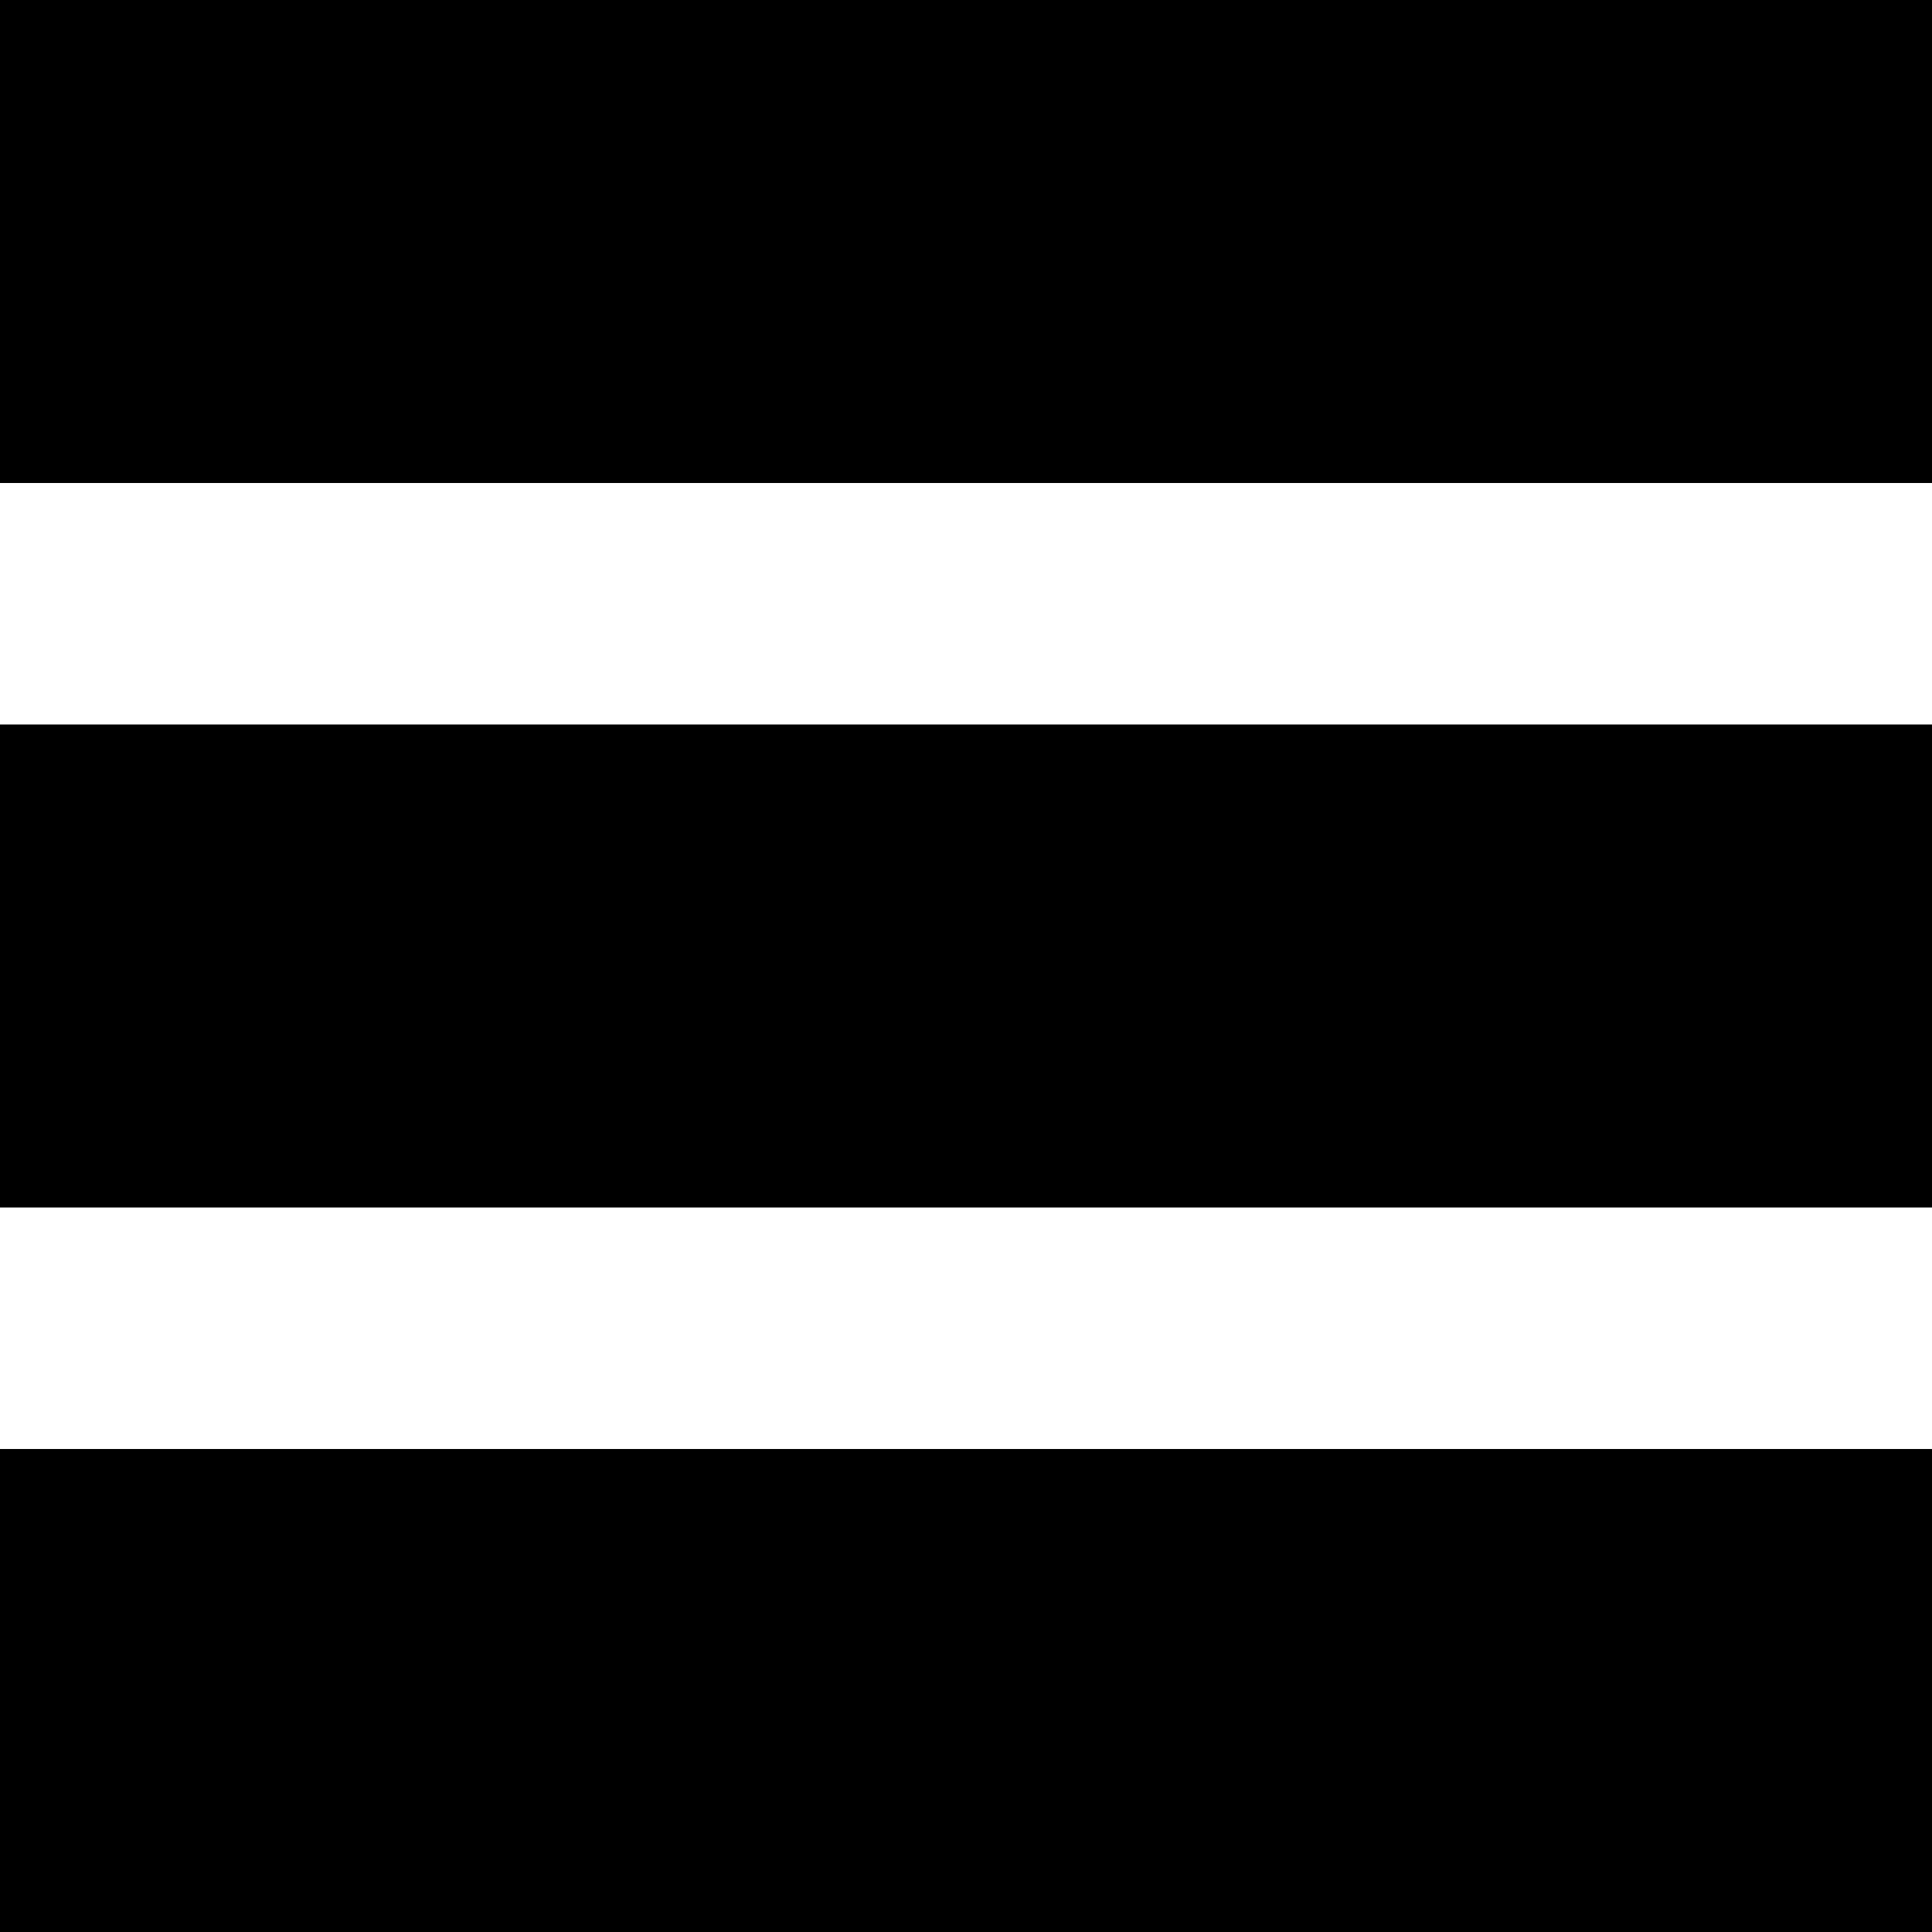
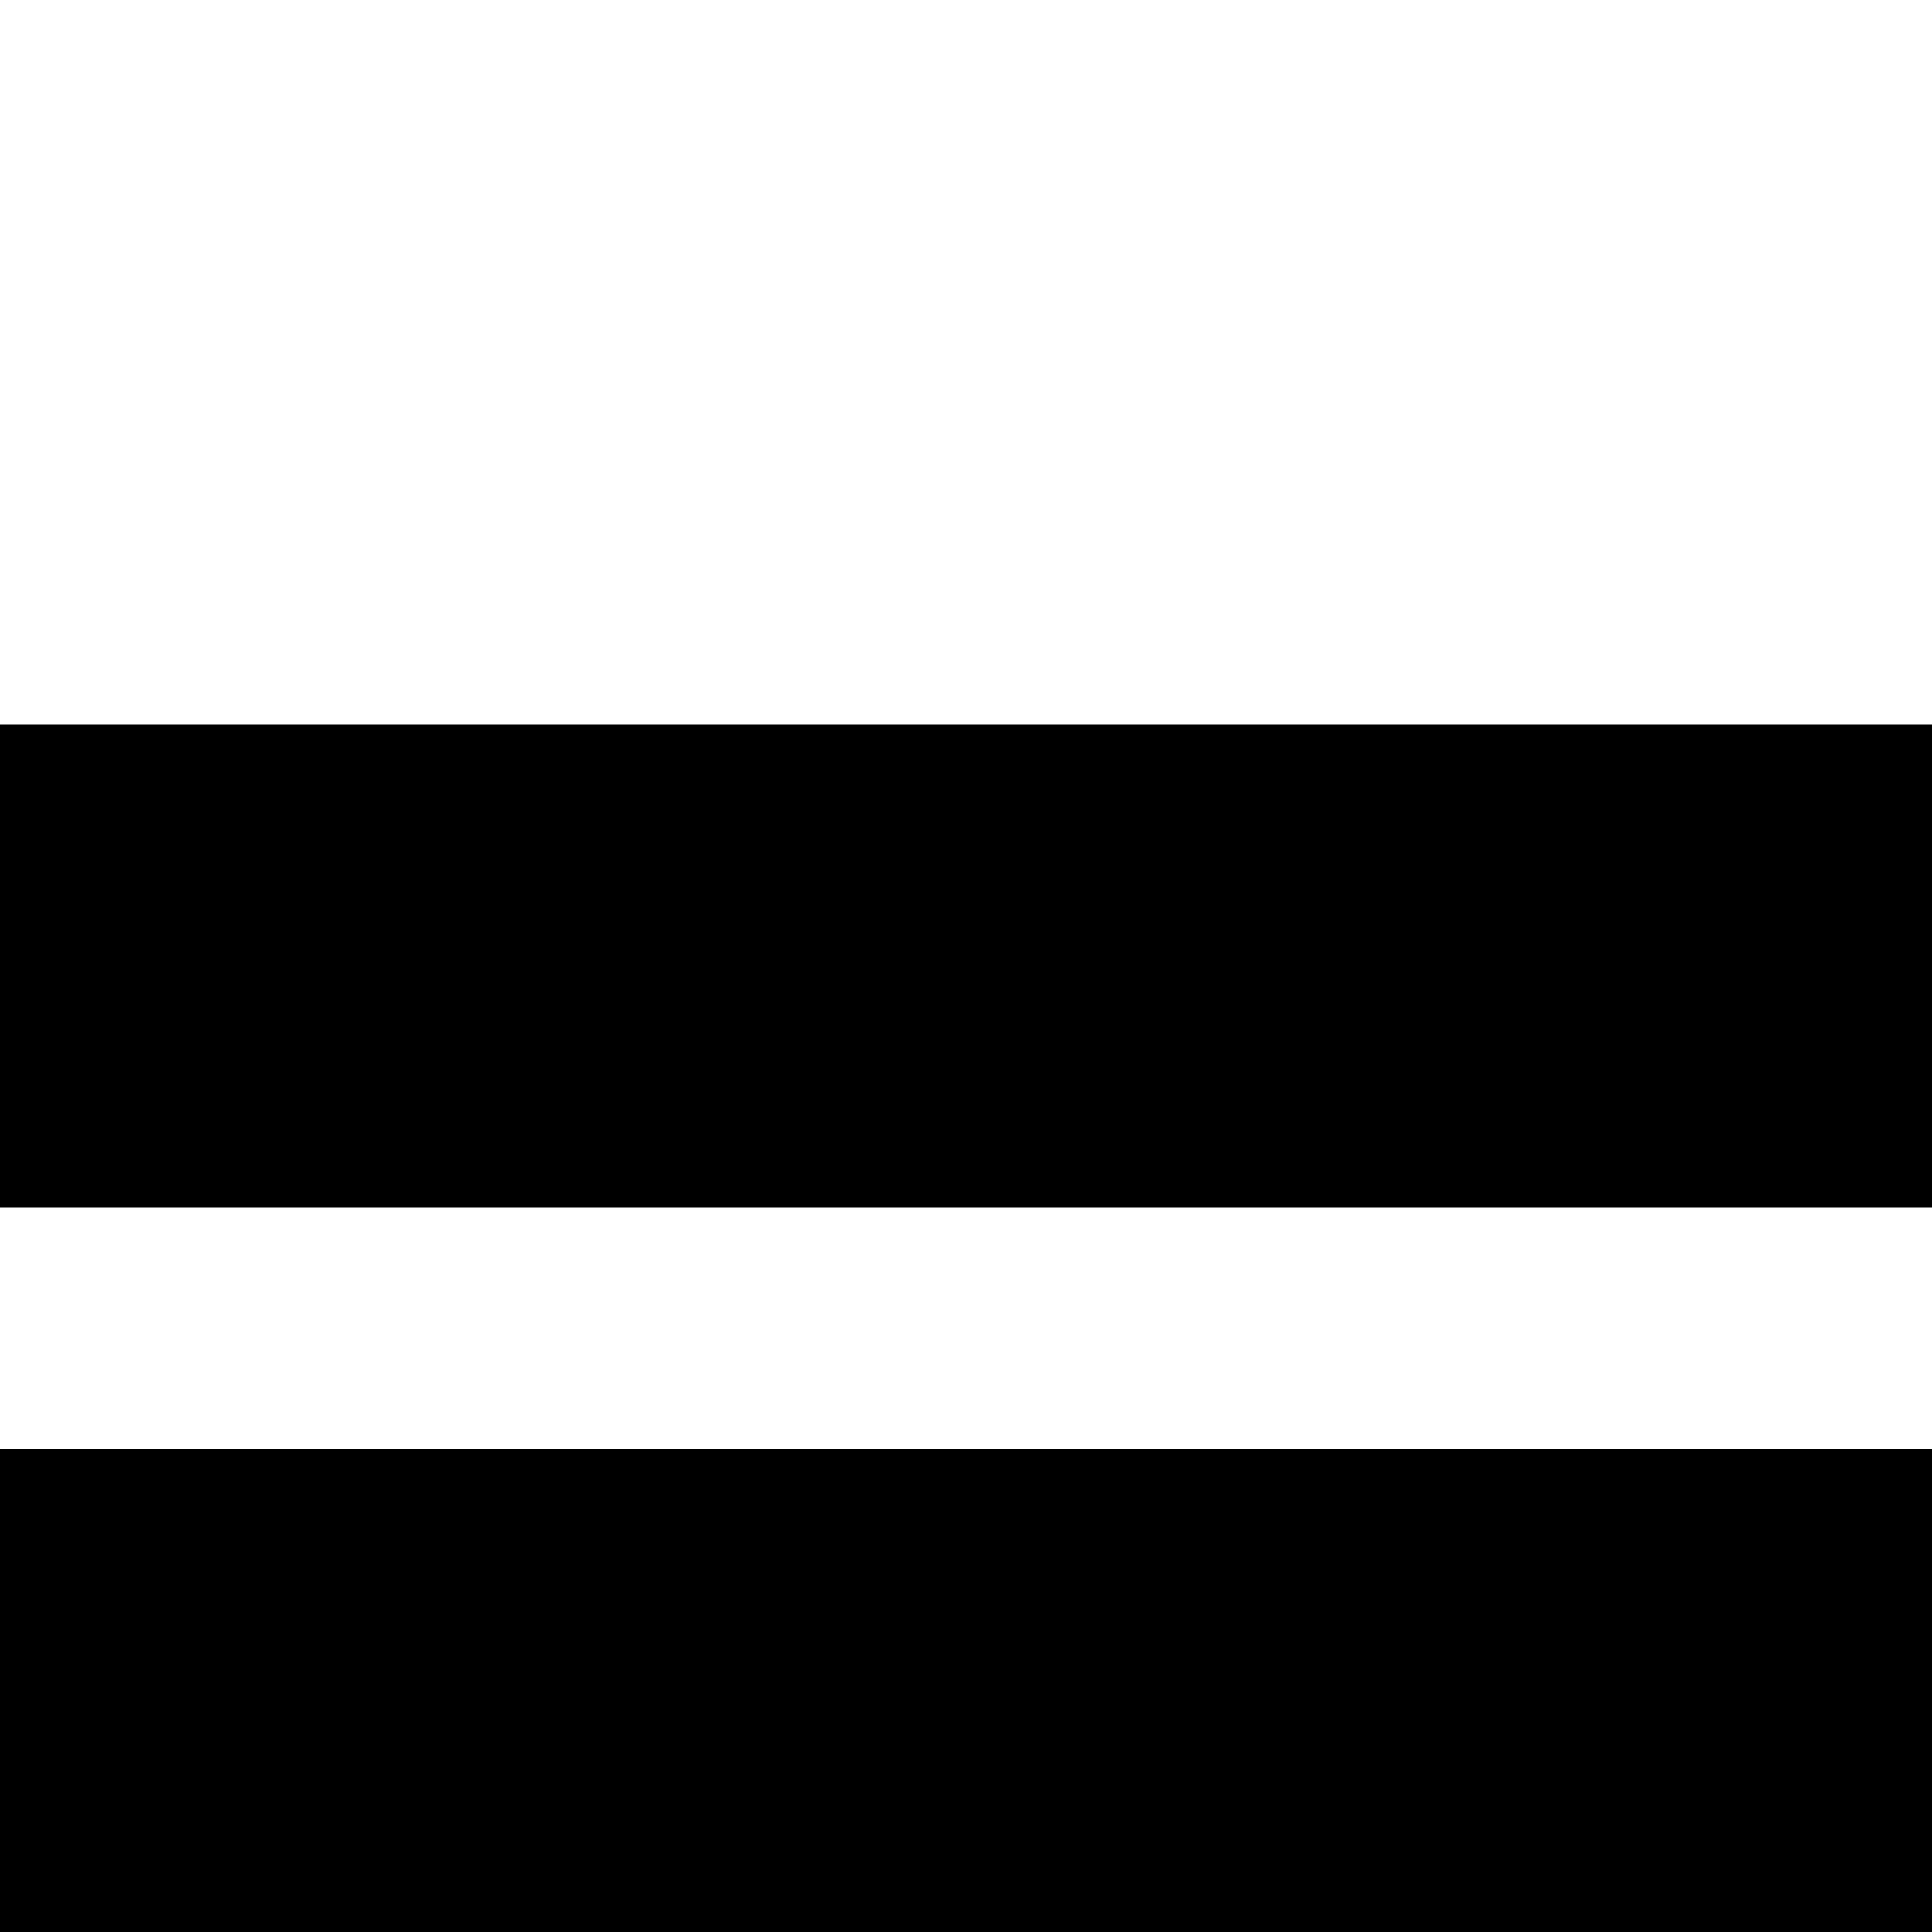
<svg xmlns="http://www.w3.org/2000/svg" width="8" height="8" viewBox="0 0 8 8">
-   <rect x="0" y="0" width="8" height="2" fill="black" />
  <rect x="0" y="3" width="8" height="2" fill="black" />
  <rect x="0" y="6" width="8" height="2" fill="black" />
</svg>